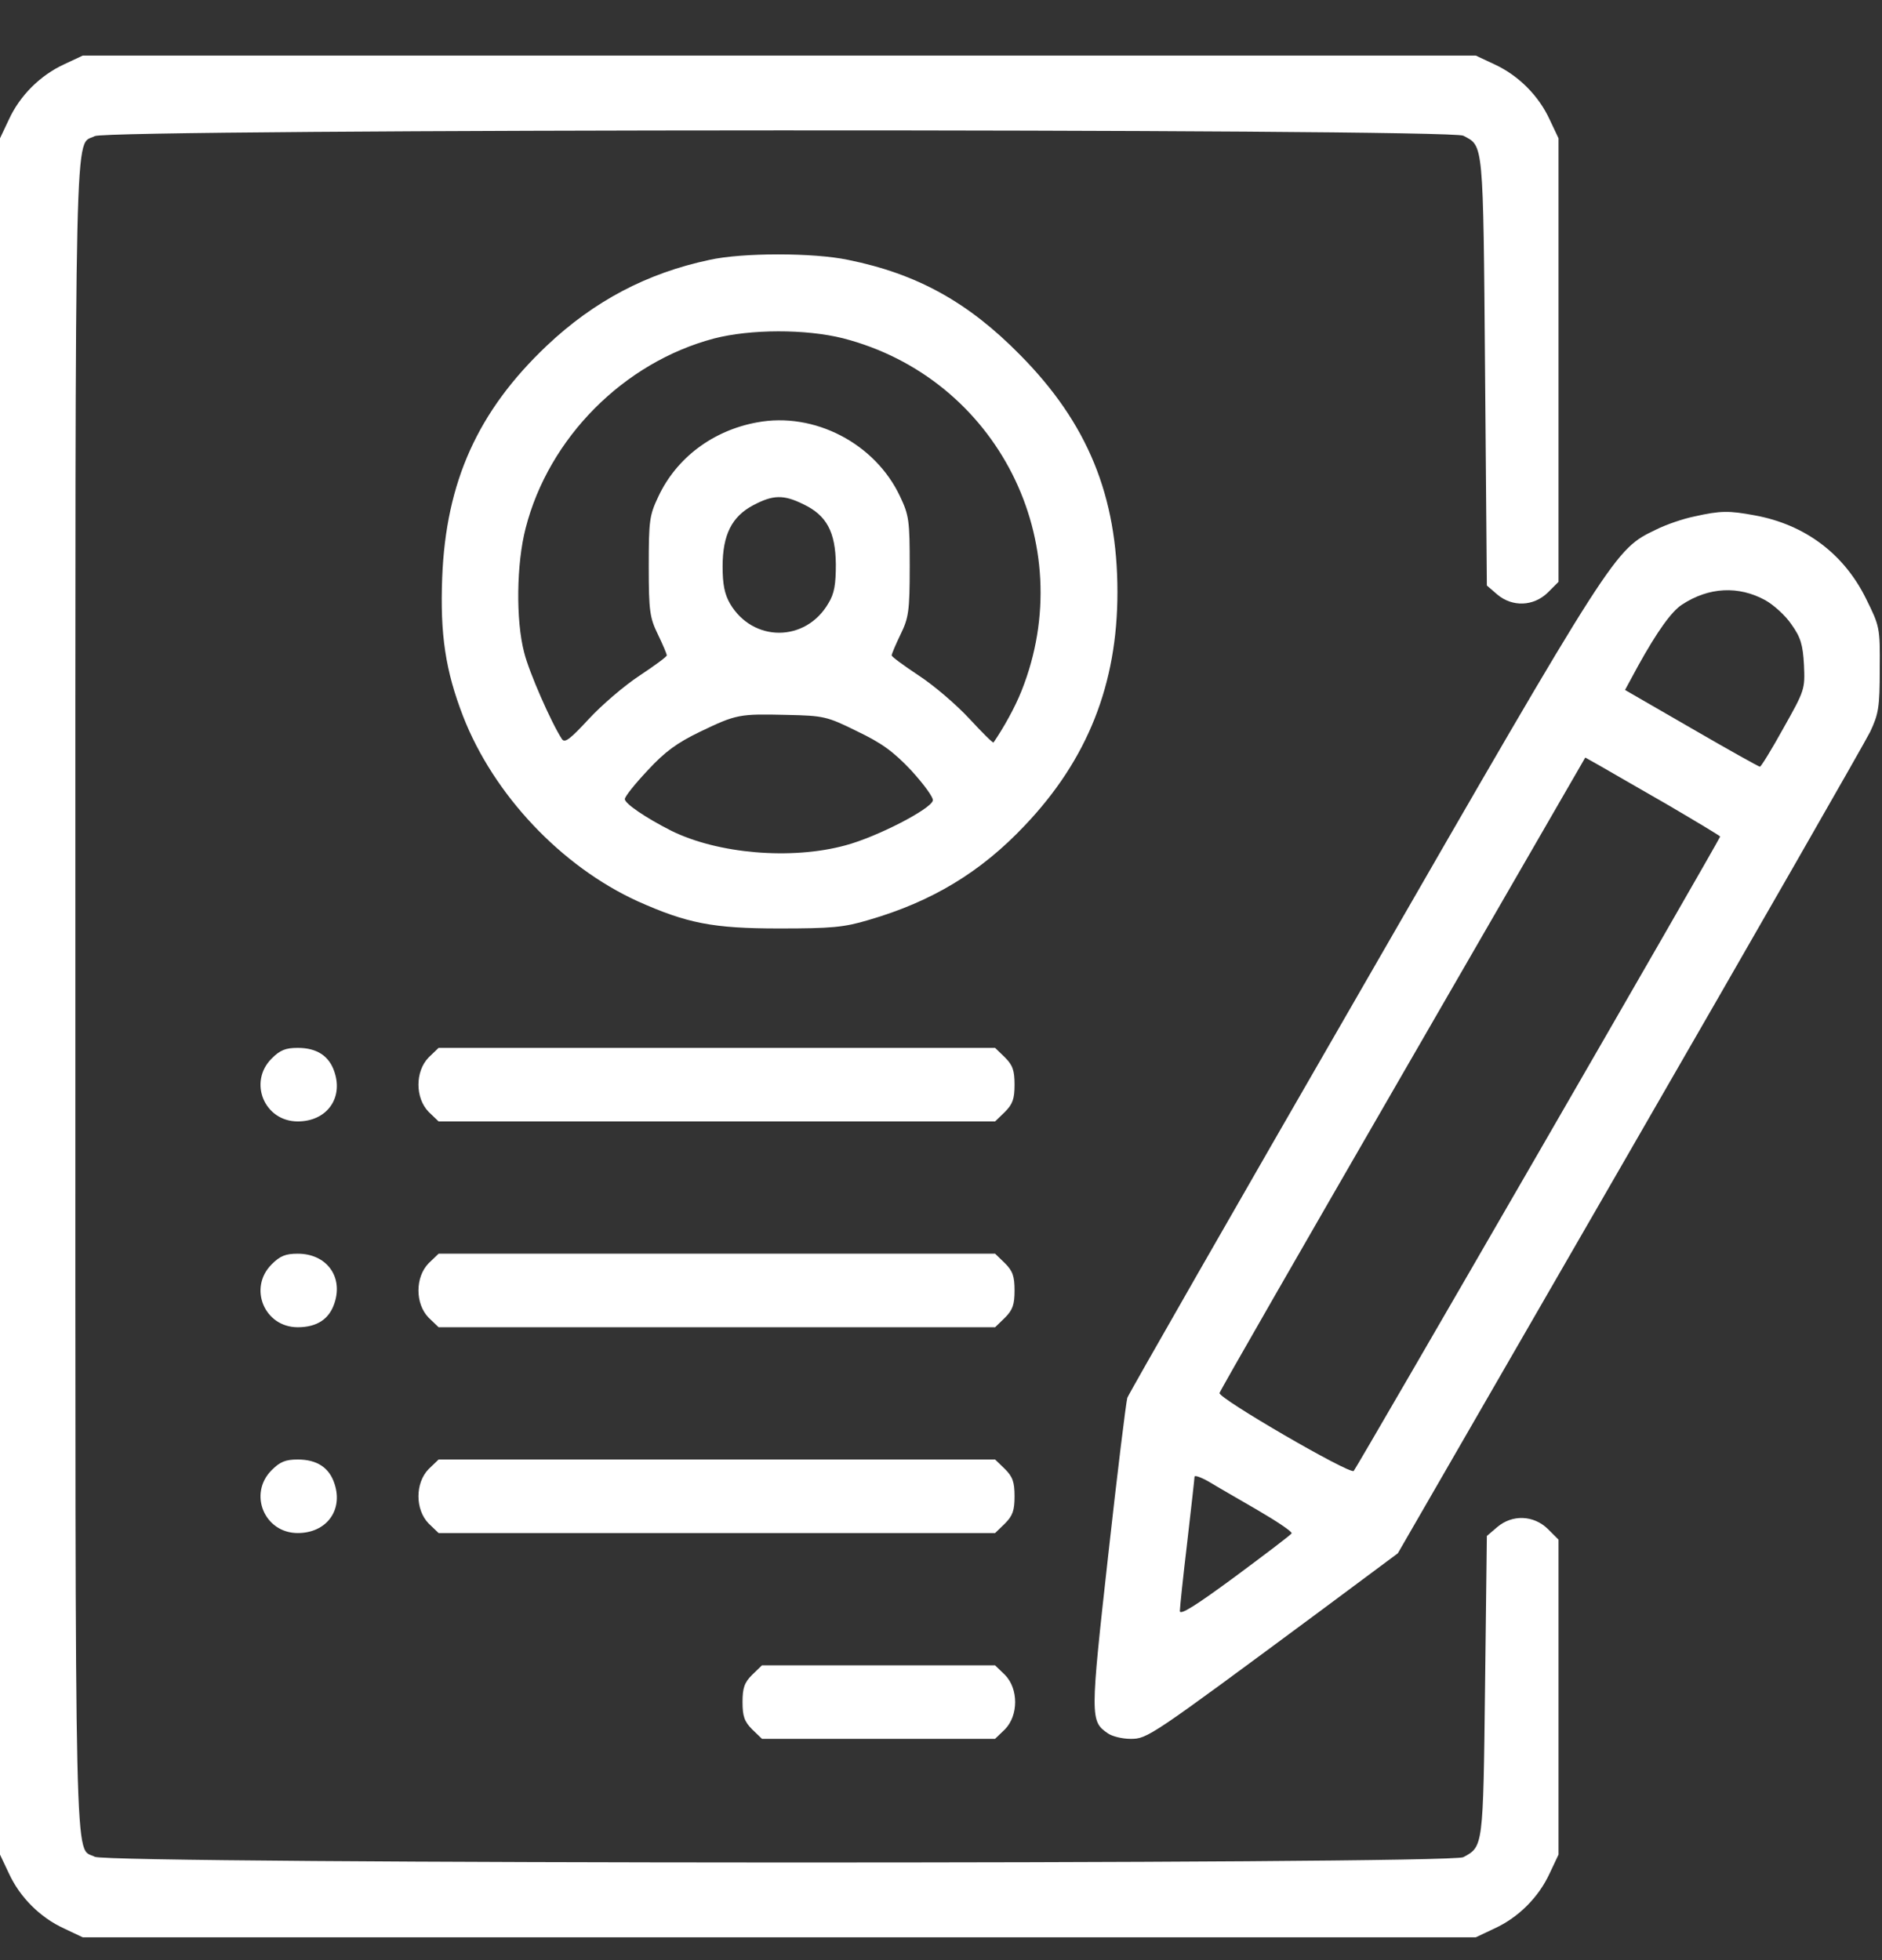
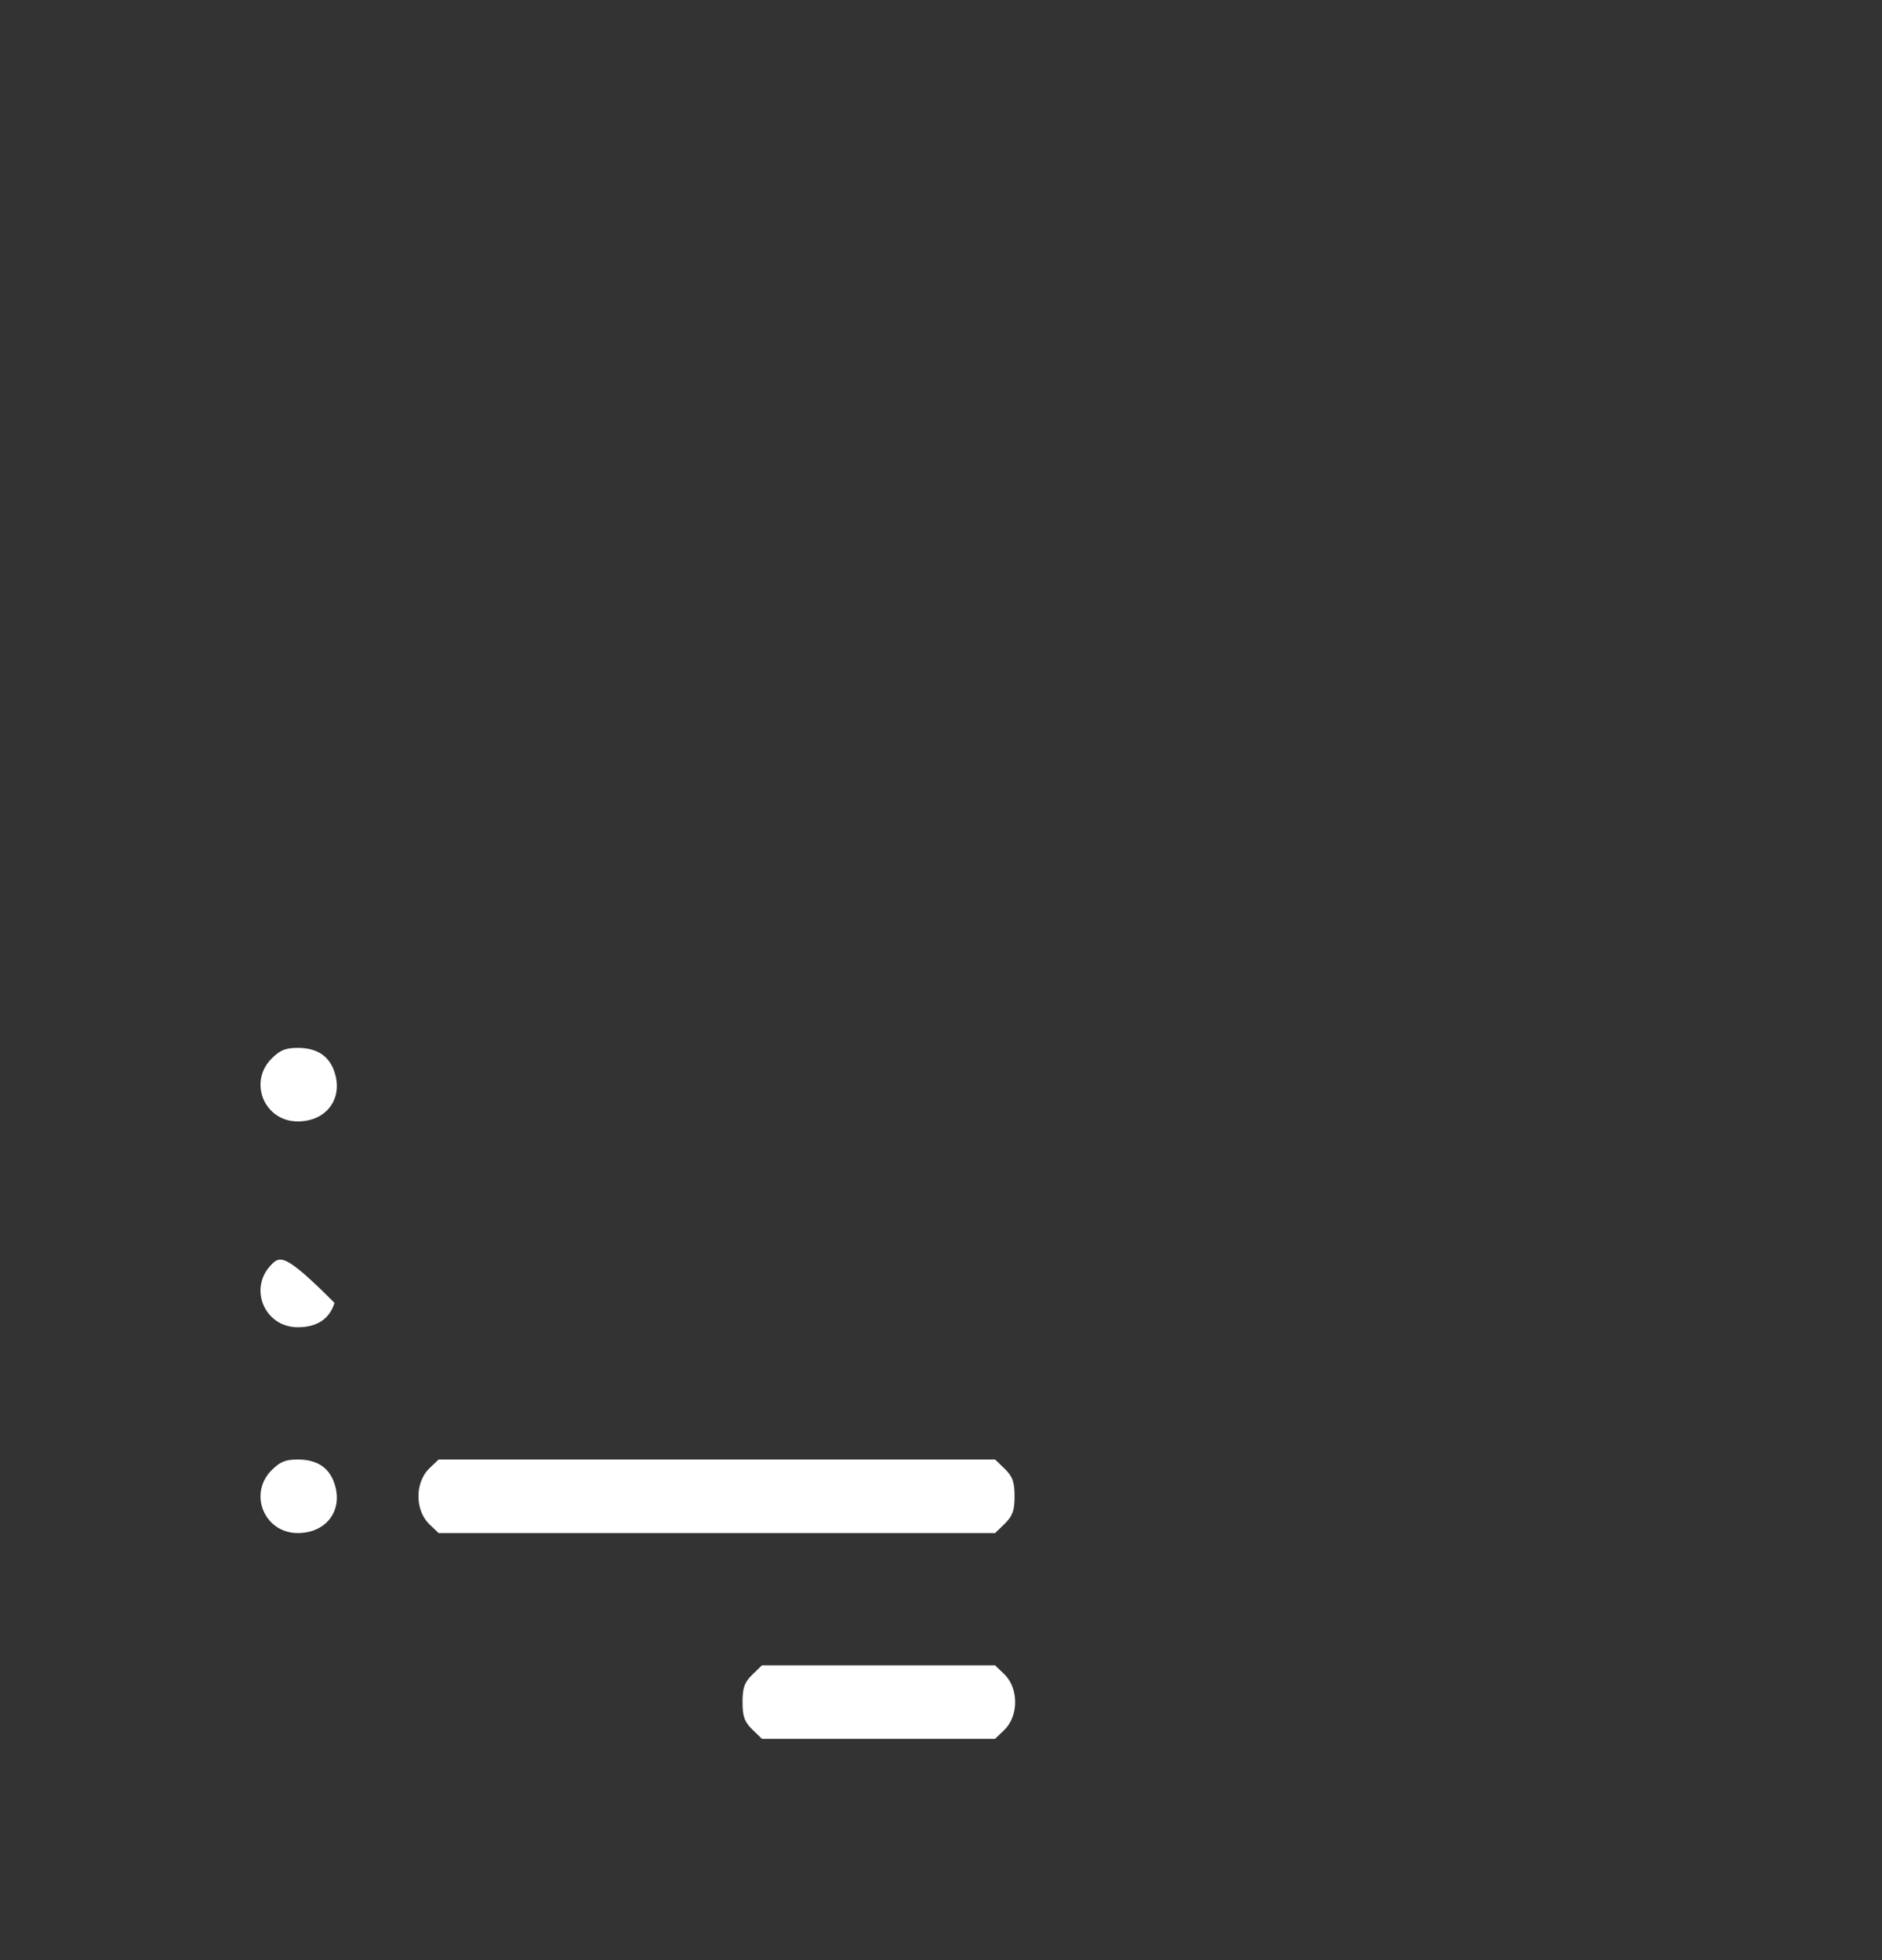
<svg xmlns="http://www.w3.org/2000/svg" width="24" height="25" viewBox="0 0 24 25" fill="none">
  <rect x="0" y="0" width="24" height="25" fill="#333333" stroke="none" />
  <g clip-path="url(#clip0_3380_116450)">
-     <path d="M0.816 0.821C0.511 0.962 0.253 1.22 0.113 1.525L0 1.764V12.709V23.654L0.113 23.893C0.253 24.198 0.511 24.456 0.816 24.596L1.055 24.709H9.938H18.82L19.059 24.596C19.364 24.456 19.622 24.198 19.762 23.893L19.875 23.654V21.648V19.637L19.739 19.501C19.556 19.323 19.284 19.314 19.092 19.478L18.961 19.59L18.938 21.507C18.914 23.565 18.914 23.551 18.661 23.687C18.488 23.781 1.383 23.776 1.209 23.682C0.947 23.542 0.961 24.254 0.961 12.709C0.961 1.164 0.947 1.876 1.209 1.736C1.383 1.642 18.488 1.637 18.661 1.731C18.919 1.867 18.914 1.782 18.938 4.731L18.961 7.468L19.092 7.581C19.284 7.745 19.556 7.736 19.739 7.557L19.875 7.421V4.59V1.764L19.762 1.525C19.622 1.22 19.364 0.962 19.059 0.821L18.82 0.709H9.938H1.055L0.816 0.821Z" fill="white" />
-     <path d="M9.046 3.315C8.25 3.484 7.575 3.84 6.975 4.407C6.093 5.242 5.686 6.146 5.639 7.37C5.611 8.092 5.681 8.556 5.906 9.137C6.295 10.136 7.157 11.05 8.132 11.495C8.761 11.776 9.089 11.842 9.937 11.842C10.603 11.842 10.762 11.828 11.076 11.734C11.882 11.5 12.506 11.125 13.068 10.529C13.87 9.686 14.25 8.725 14.25 7.553C14.25 6.325 13.87 5.396 13.007 4.525C12.347 3.854 11.695 3.493 10.818 3.315C10.373 3.221 9.468 3.221 9.046 3.315ZM10.748 4.314C12.717 4.82 13.781 6.925 13.026 8.814C12.942 9.025 12.801 9.278 12.67 9.47C12.661 9.479 12.525 9.343 12.365 9.17C12.201 8.992 11.911 8.743 11.718 8.617C11.526 8.49 11.367 8.373 11.371 8.359C11.371 8.34 11.423 8.218 11.484 8.092C11.587 7.881 11.601 7.796 11.601 7.225C11.601 6.639 11.592 6.573 11.479 6.334C11.161 5.654 10.382 5.251 9.656 5.387C9.089 5.49 8.625 5.842 8.395 6.334C8.282 6.573 8.273 6.639 8.273 7.225C8.273 7.796 8.287 7.881 8.39 8.092C8.451 8.218 8.503 8.34 8.503 8.359C8.507 8.373 8.348 8.49 8.156 8.617C7.964 8.743 7.673 8.992 7.509 9.17C7.27 9.428 7.204 9.479 7.167 9.428C7.031 9.221 6.745 8.57 6.684 8.321C6.576 7.909 6.586 7.187 6.703 6.737C6.998 5.584 7.954 4.623 9.103 4.318C9.572 4.196 10.275 4.196 10.748 4.314ZM10.246 6.432C10.542 6.573 10.654 6.784 10.659 7.196C10.659 7.454 10.64 7.571 10.565 7.693C10.275 8.195 9.6 8.195 9.309 7.698C9.239 7.576 9.215 7.45 9.215 7.225C9.215 6.821 9.332 6.587 9.609 6.442C9.857 6.311 9.993 6.306 10.246 6.432ZM10.926 9.325C11.24 9.475 11.39 9.582 11.62 9.826C11.779 10 11.906 10.173 11.896 10.21C11.873 10.318 11.184 10.675 10.781 10.782C10.092 10.97 9.154 10.89 8.559 10.595C8.226 10.426 7.968 10.248 7.968 10.192C7.968 10.159 8.1 9.995 8.259 9.826C8.479 9.587 8.634 9.475 8.925 9.334C9.393 9.109 9.426 9.104 10.031 9.118C10.504 9.128 10.546 9.137 10.926 9.325Z" fill="white" />
-     <path d="M21.608 6.587C21.468 6.615 21.247 6.69 21.116 6.756C20.591 7.009 20.596 6.995 17.385 12.573C15.744 15.418 14.39 17.785 14.376 17.828C14.361 17.875 14.249 18.779 14.132 19.839C13.902 21.906 13.902 21.953 14.127 22.107C14.179 22.145 14.31 22.178 14.418 22.178C14.633 22.178 14.666 22.154 16.799 20.575L17.826 19.811L20.774 14.701C22.396 11.889 23.779 9.475 23.849 9.334C23.957 9.104 23.971 9.02 23.971 8.537C23.976 8.003 23.971 7.989 23.797 7.637C23.516 7.065 23.019 6.69 22.377 6.573C22.049 6.512 21.941 6.512 21.608 6.587ZM22.513 7.656C22.621 7.717 22.771 7.853 22.846 7.965C22.963 8.129 22.991 8.223 23.005 8.481C23.019 8.79 23.015 8.804 22.743 9.287C22.593 9.559 22.457 9.779 22.443 9.779C22.429 9.779 22.035 9.559 21.566 9.287L20.723 8.8L20.891 8.49C21.135 8.05 21.318 7.796 21.449 7.712C21.791 7.487 22.171 7.468 22.513 7.656ZM21.271 10.267C21.637 10.482 21.936 10.661 21.936 10.67C21.936 10.698 17.301 18.723 17.263 18.761C17.212 18.807 15.533 17.832 15.552 17.767C15.557 17.739 16.611 15.906 17.891 13.689L20.216 9.662L20.408 9.77C20.516 9.831 20.901 10.056 21.271 10.267ZM16.04 19.262C16.288 19.407 16.485 19.539 16.471 19.557C16.462 19.576 16.133 19.825 15.749 20.11C15.252 20.476 15.046 20.607 15.046 20.547C15.046 20.504 15.088 20.106 15.14 19.67C15.191 19.229 15.233 18.854 15.233 18.835C15.233 18.812 15.313 18.84 15.412 18.896C15.505 18.953 15.791 19.117 16.04 19.262Z" fill="white" />
    <path d="M3.464 13.501C3.164 13.801 3.37 14.303 3.797 14.303C4.163 14.303 4.378 14.012 4.266 13.675C4.2 13.468 4.041 13.365 3.797 13.365C3.642 13.365 3.572 13.393 3.464 13.501Z" fill="white" />
-     <path d="M5.466 13.487C5.293 13.665 5.293 14.003 5.466 14.181L5.593 14.303H9.141H12.69L12.816 14.181C12.915 14.082 12.938 14.012 12.938 13.834C12.938 13.656 12.915 13.585 12.816 13.487L12.69 13.365H9.141H5.593L5.466 13.487Z" fill="white" />
-     <path d="M3.464 16.126C3.164 16.426 3.37 16.928 3.797 16.928C4.041 16.928 4.2 16.825 4.266 16.618C4.378 16.281 4.163 15.99 3.797 15.99C3.642 15.99 3.572 16.018 3.464 16.126Z" fill="white" />
-     <path d="M5.466 16.112C5.293 16.29 5.293 16.628 5.466 16.806L5.593 16.928H9.141H12.69L12.816 16.806C12.915 16.707 12.938 16.637 12.938 16.459C12.938 16.281 12.915 16.21 12.816 16.112L12.69 15.99H9.141H5.593L5.466 16.112Z" fill="white" />
+     <path d="M3.464 16.126C3.164 16.426 3.37 16.928 3.797 16.928C4.041 16.928 4.2 16.825 4.266 16.618C3.642 15.99 3.572 16.018 3.464 16.126Z" fill="white" />
    <path d="M3.464 18.751C3.164 19.051 3.37 19.553 3.797 19.553C4.163 19.553 4.378 19.262 4.266 18.925C4.2 18.718 4.041 18.615 3.797 18.615C3.642 18.615 3.572 18.643 3.464 18.751Z" fill="white" />
    <path d="M5.466 18.737C5.293 18.915 5.293 19.253 5.466 19.431L5.593 19.553H9.141H12.69L12.816 19.431C12.915 19.332 12.938 19.262 12.938 19.084C12.938 18.906 12.915 18.835 12.816 18.737L12.69 18.615H9.141H5.593L5.466 18.737Z" fill="white" />
    <path d="M9.591 21.362C9.492 21.46 9.469 21.531 9.469 21.709C9.469 21.887 9.492 21.957 9.591 22.056L9.717 22.178H11.203H12.689L12.816 22.056C12.989 21.878 12.989 21.54 12.816 21.362L12.689 21.24H11.203H9.717L9.591 21.362Z" fill="white" />
  </g>
  <defs>
    <clipPath id="clip0_3380_116450">
      <rect width="24" height="24" fill="white" transform="translate(0 0.709)" />
    </clipPath>
  </defs>
</svg>